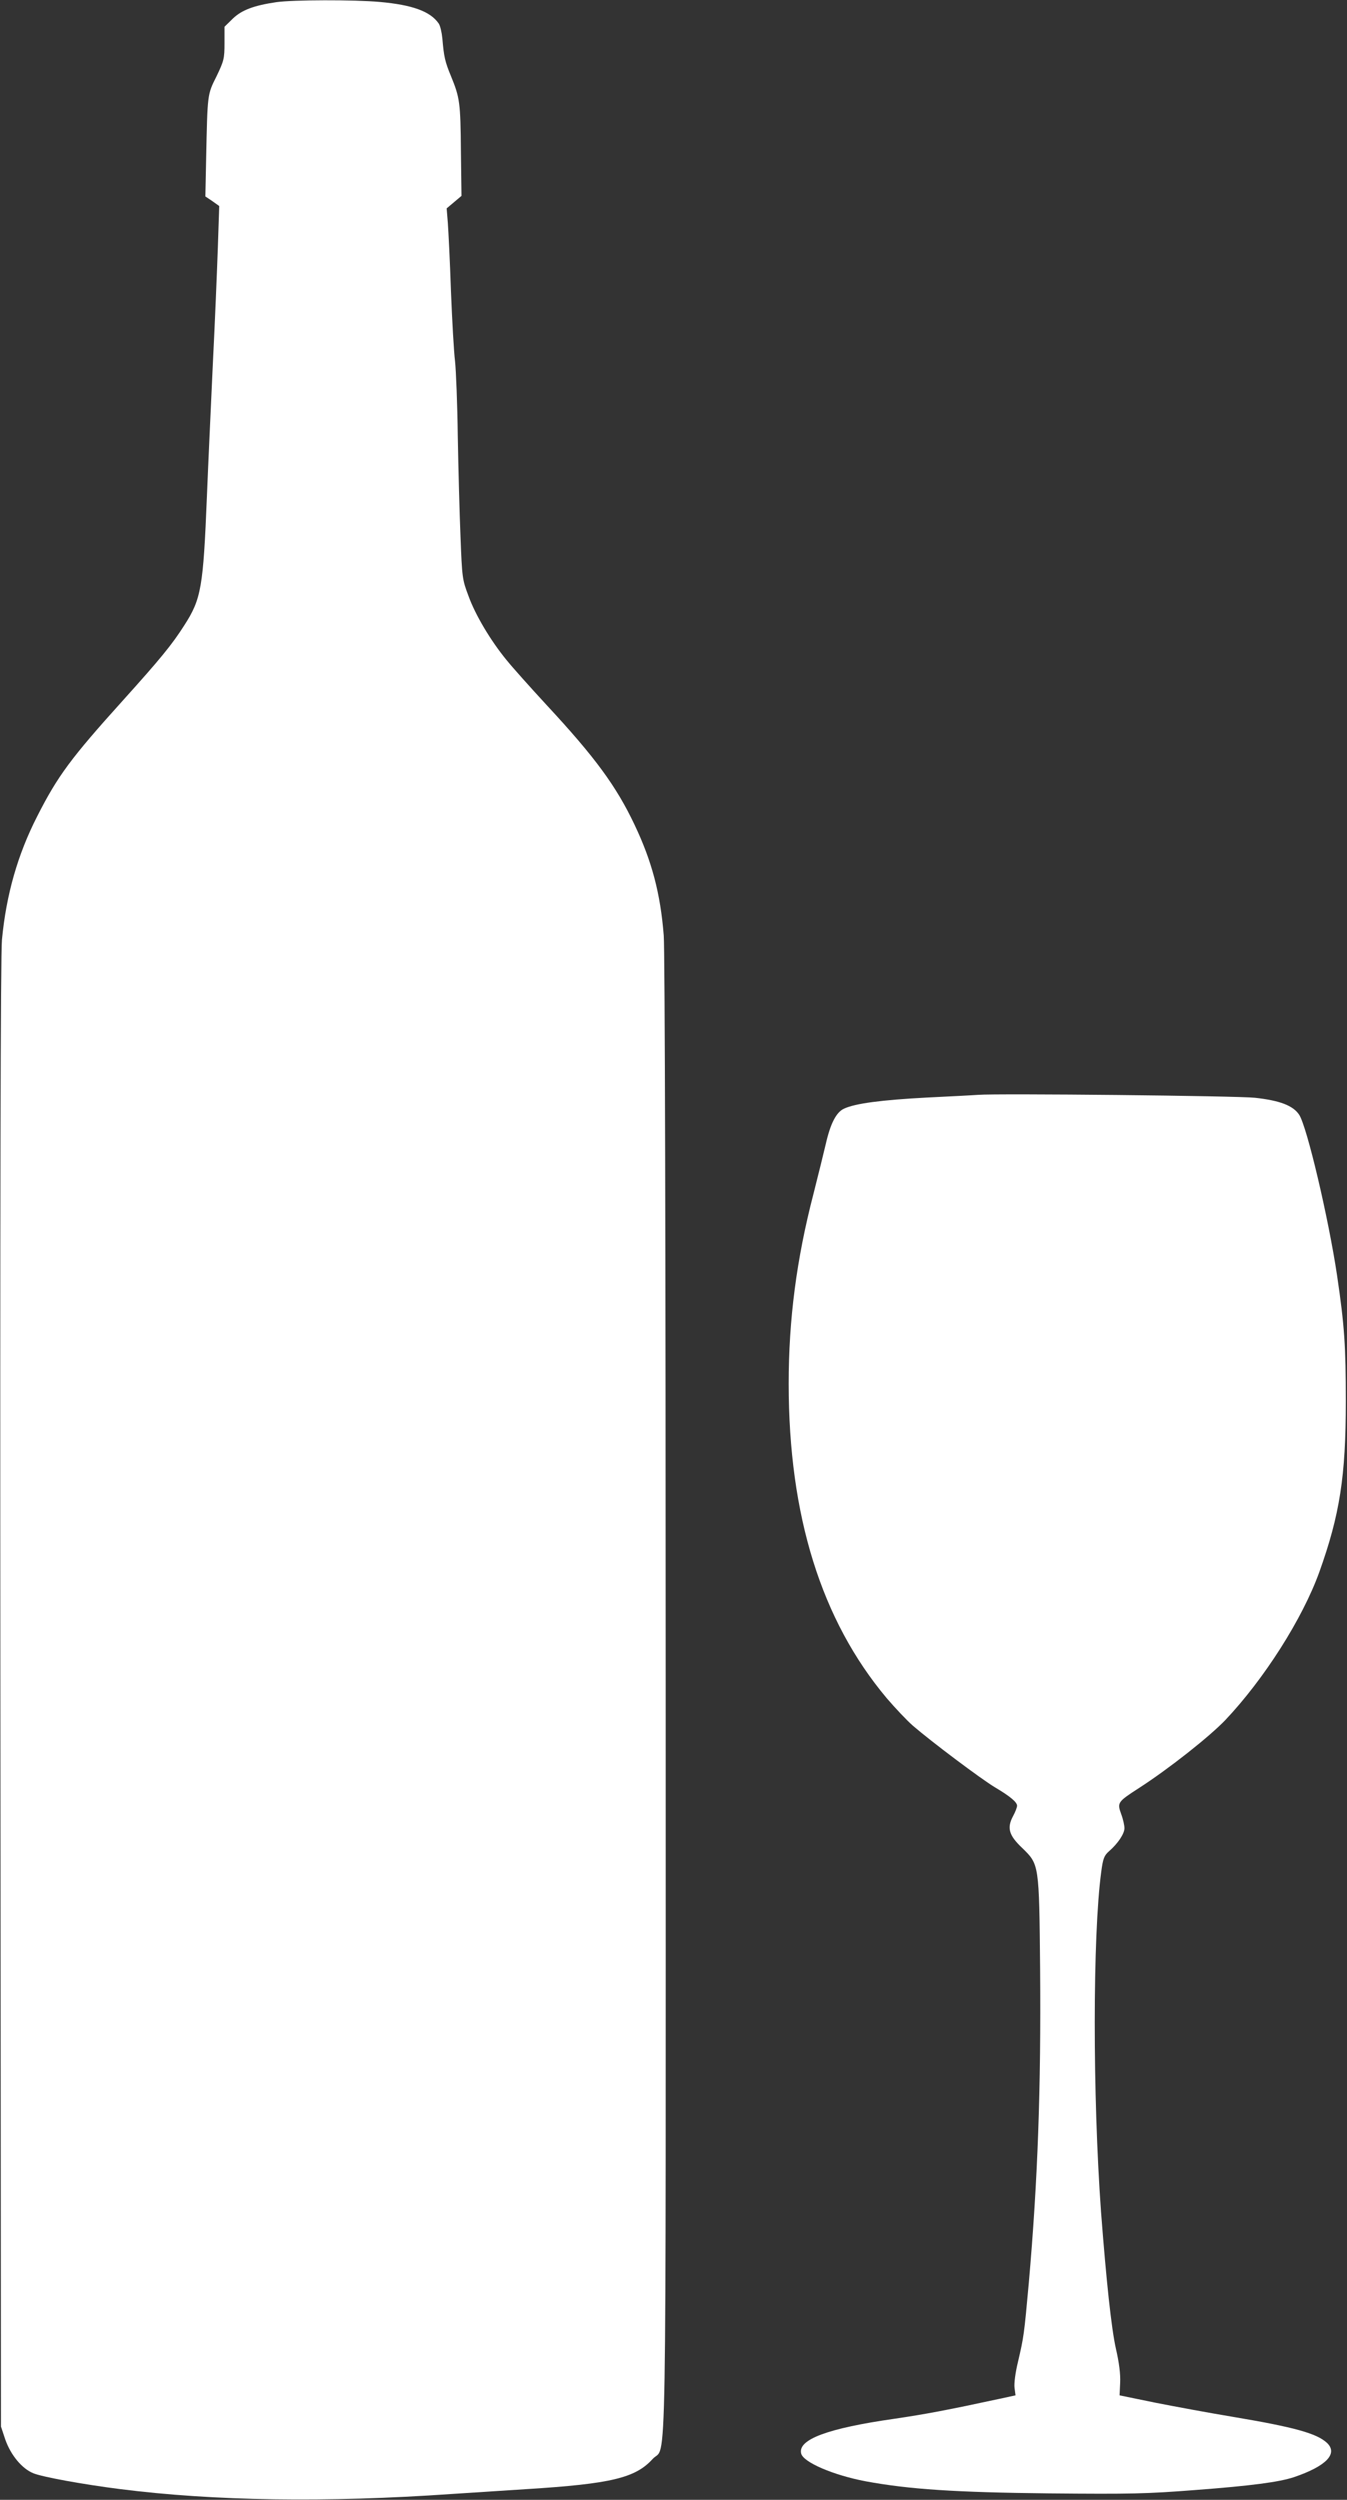
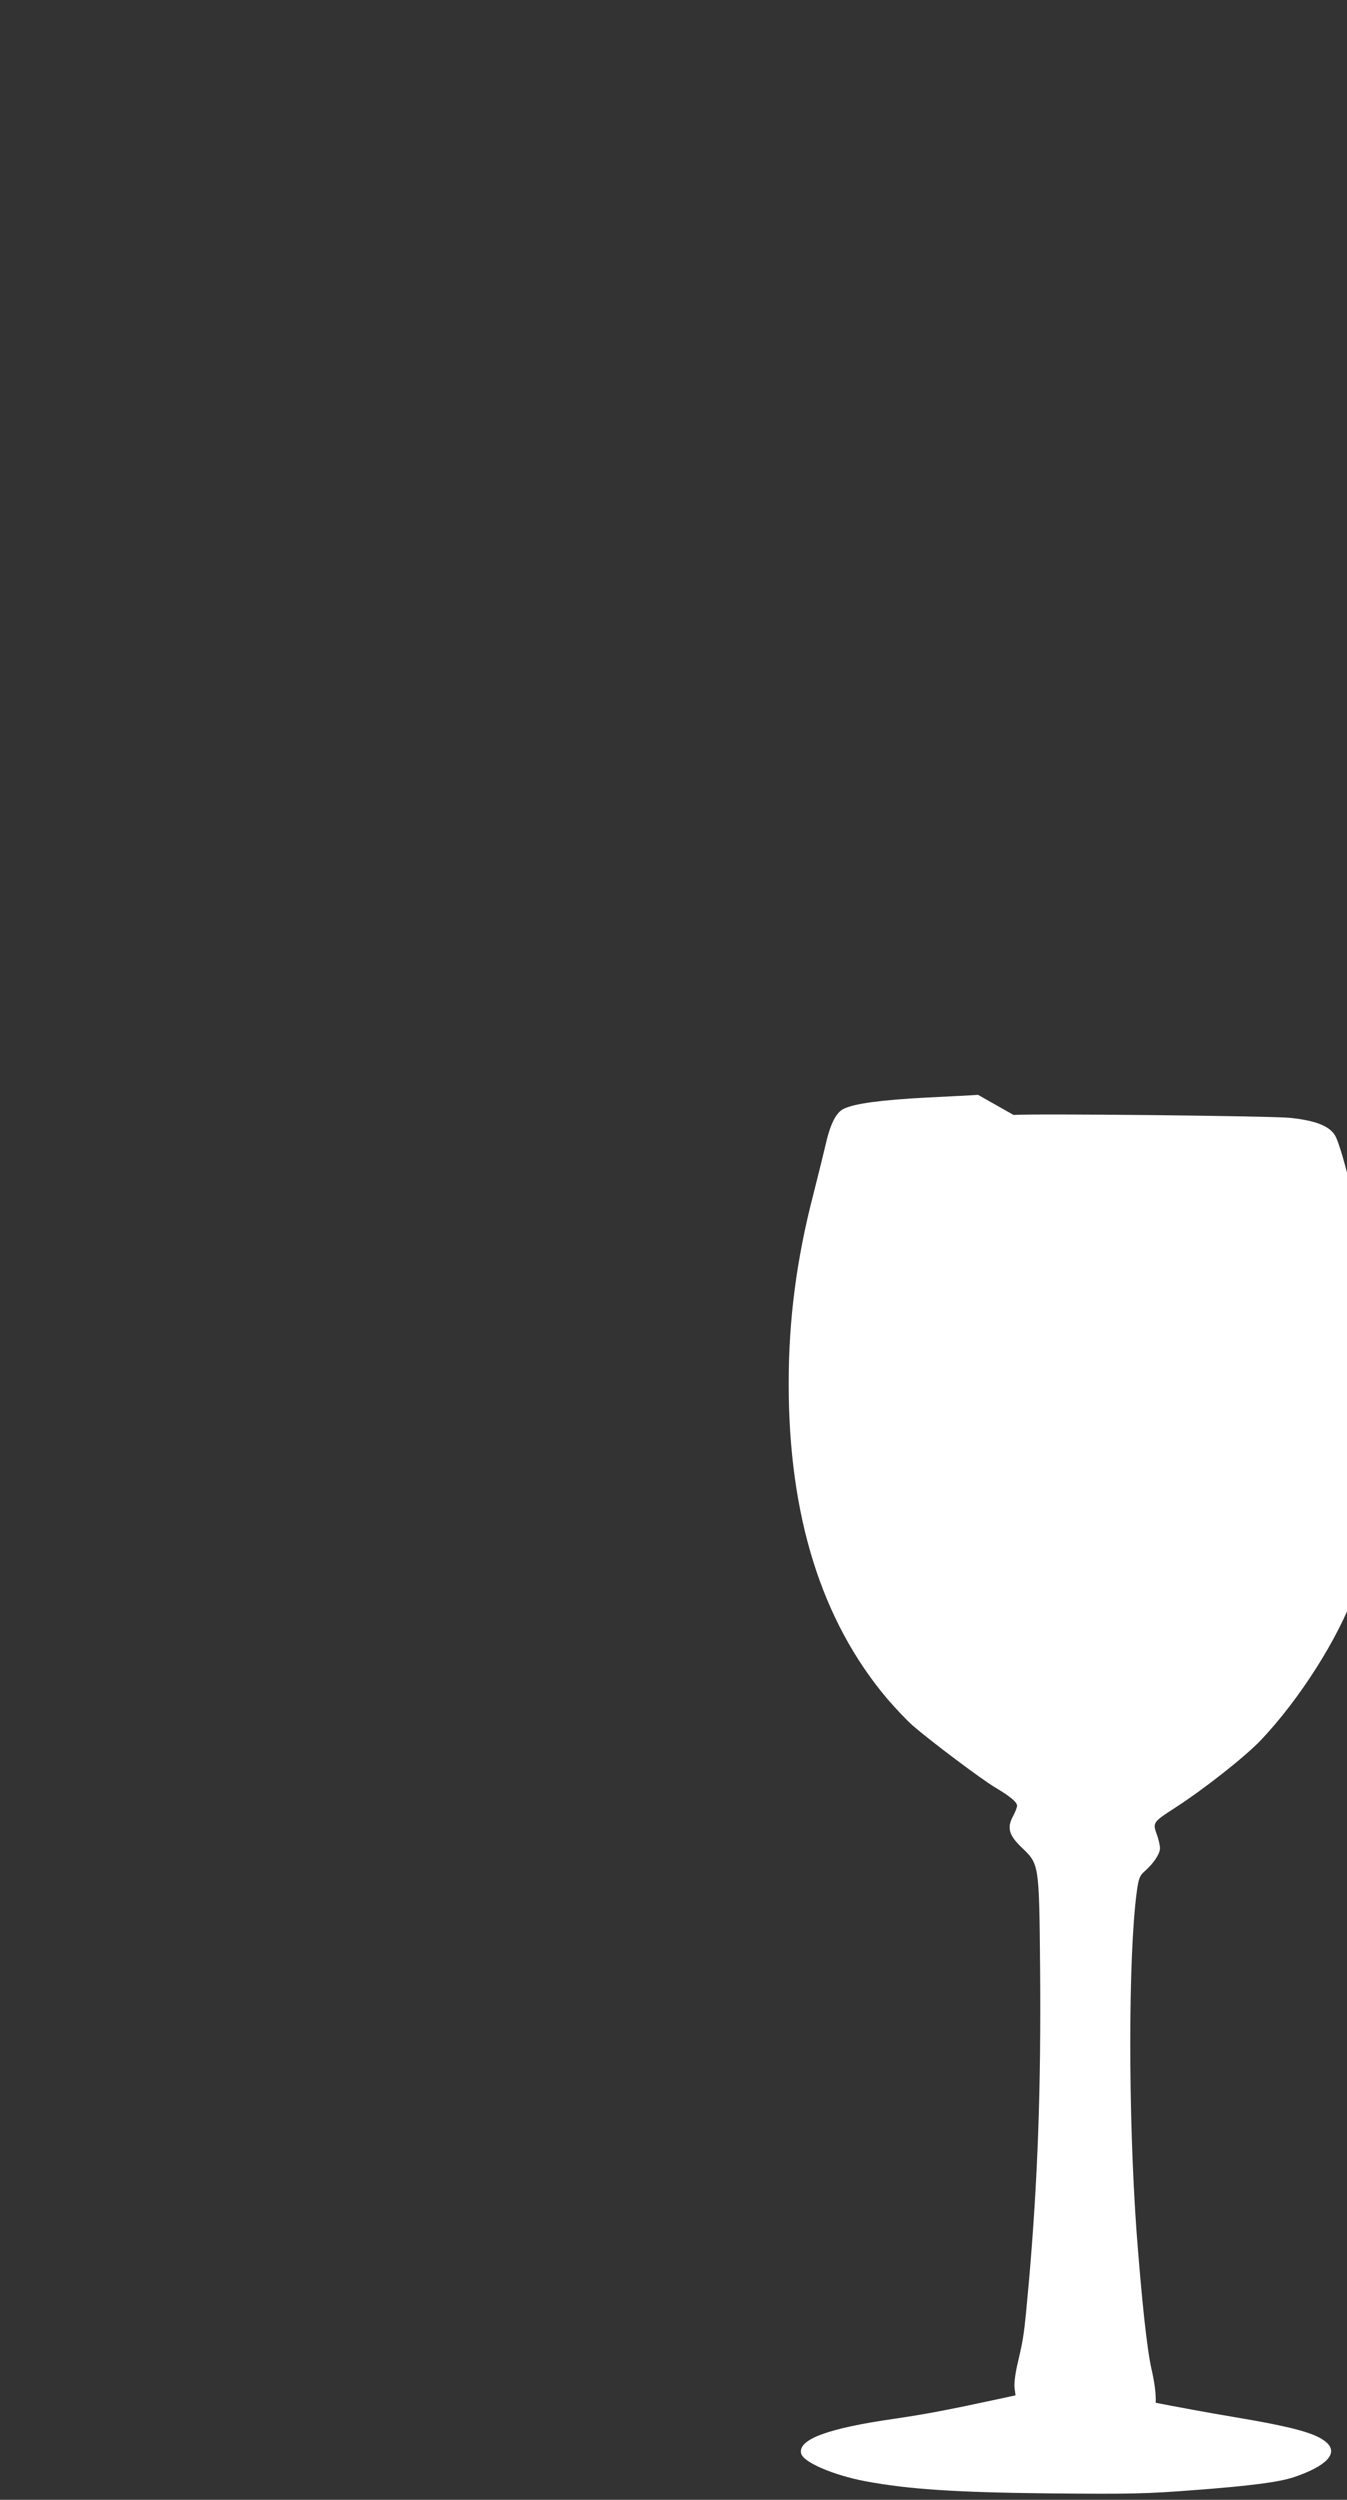
<svg xmlns="http://www.w3.org/2000/svg" version="1.0" width="690pt" height="1280pt" viewBox="0 0 690 1280" preserveAspectRatio="xMidYMid meet">
  <rect x="0" y="0" width="690" height="1280" fill="#333333" stroke="none" />
  <g transform="translate(0,1280) scale(0.1,-0.1)" fill="#ffffff" stroke="none">
-     <path d="M1416 12789 c-115 -17 -177 -40 -223 -84 l-43 -42 0 -84 c0 -79 -3 -91 -41 -170 -47 -94 -46 -87 -53 -420 l-4 -195 36 -24 35 -25 -7 -210 c-4 -115 -15 -388 -26 -605 -10 -217 -24 -519 -30 -670 -19 -469 -29 -527 -116 -662 -63 -99 -123 -172 -313 -383 -267 -296 -335 -387 -441 -596 -99 -194 -158 -399 -180 -631 -7 -68 -10 -1376 -8 -3858 l3 -3755 22 -66 c28 -80 86 -150 144 -173 46 -19 255 -57 444 -81 480 -61 1055 -70 1700 -25 77 5 250 16 385 25 430 27 555 57 643 154 74 82 67 -279 67 3916 0 2247 -4 3816 -10 3885 -17 216 -61 381 -150 568 -94 198 -203 346 -450 612 -84 91 -176 194 -205 230 -82 100 -160 231 -195 328 -32 84 -33 95 -41 302 -5 118 -11 350 -14 515 -2 165 -9 338 -14 385 -6 47 -15 209 -21 360 -5 151 -13 308 -16 349 l-6 74 38 32 38 32 -3 229 c-2 250 -6 274 -50 382 -32 77 -37 101 -45 195 -3 31 -11 66 -19 77 -43 62 -135 95 -301 110 -132 12 -447 11 -530 -1z" />
-     <path d="M5010 7194 c-25 -2 -144 -8 -265 -14 -227 -12 -366 -30 -422 -57 -39 -18 -69 -75 -93 -181 -10 -42 -38 -157 -63 -255 -87 -335 -127 -644 -127 -972 0 -676 167 -1211 502 -1610 42 -49 102 -113 134 -141 95 -82 348 -272 421 -316 78 -46 113 -76 113 -94 0 -8 -9 -32 -21 -54 -32 -60 -21 -98 48 -163 86 -84 86 -80 91 -617 5 -613 -12 -1087 -58 -1610 -24 -266 -26 -277 -55 -402 -14 -57 -21 -112 -18 -135 l5 -38 -83 -18 c-264 -57 -381 -79 -538 -102 -342 -49 -495 -106 -477 -178 11 -45 166 -111 330 -142 221 -41 459 -57 941 -62 418 -4 501 -2 745 17 292 22 432 41 508 66 165 56 227 120 170 175 -52 49 -167 81 -483 134 -115 19 -293 52 -395 72 l-185 38 3 65 c2 44 -5 101 -22 175 -23 103 -49 346 -76 700 -43 594 -43 1414 1 1740 9 69 15 84 40 106 46 40 79 90 79 118 0 14 -7 47 -17 73 -21 58 -18 62 92 133 152 98 361 263 443 349 199 211 394 518 480 756 105 293 136 491 136 875 0 282 -7 388 -45 645 -44 294 -154 761 -194 822 -31 47 -99 73 -226 87 -89 10 -1322 23 -1419 15z" />
+     <path d="M5010 7194 c-25 -2 -144 -8 -265 -14 -227 -12 -366 -30 -422 -57 -39 -18 -69 -75 -93 -181 -10 -42 -38 -157 -63 -255 -87 -335 -127 -644 -127 -972 0 -676 167 -1211 502 -1610 42 -49 102 -113 134 -141 95 -82 348 -272 421 -316 78 -46 113 -76 113 -94 0 -8 -9 -32 -21 -54 -32 -60 -21 -98 48 -163 86 -84 86 -80 91 -617 5 -613 -12 -1087 -58 -1610 -24 -266 -26 -277 -55 -402 -14 -57 -21 -112 -18 -135 l5 -38 -83 -18 c-264 -57 -381 -79 -538 -102 -342 -49 -495 -106 -477 -178 11 -45 166 -111 330 -142 221 -41 459 -57 941 -62 418 -4 501 -2 745 17 292 22 432 41 508 66 165 56 227 120 170 175 -52 49 -167 81 -483 134 -115 19 -293 52 -395 72 c2 44 -5 101 -22 175 -23 103 -49 346 -76 700 -43 594 -43 1414 1 1740 9 69 15 84 40 106 46 40 79 90 79 118 0 14 -7 47 -17 73 -21 58 -18 62 92 133 152 98 361 263 443 349 199 211 394 518 480 756 105 293 136 491 136 875 0 282 -7 388 -45 645 -44 294 -154 761 -194 822 -31 47 -99 73 -226 87 -89 10 -1322 23 -1419 15z" />
  </g>
</svg>